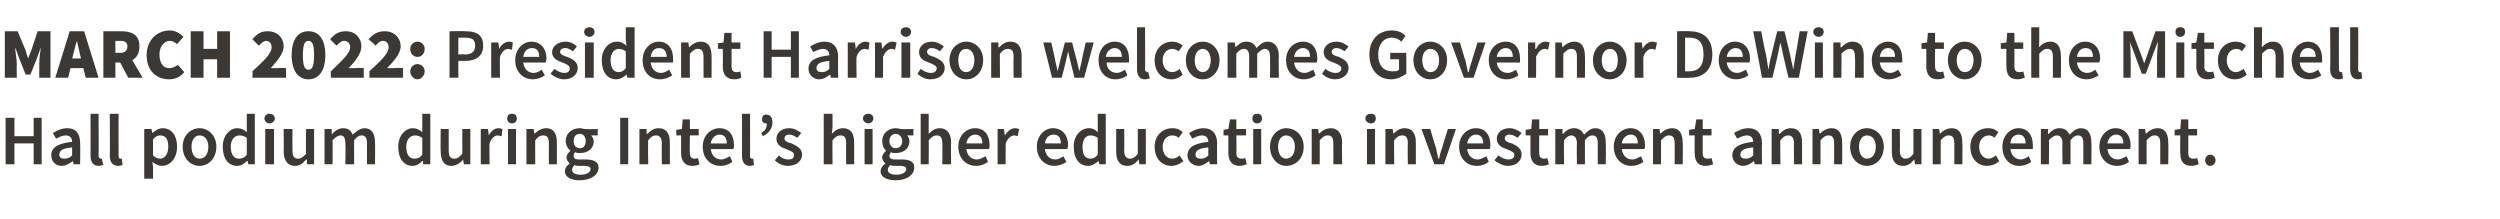
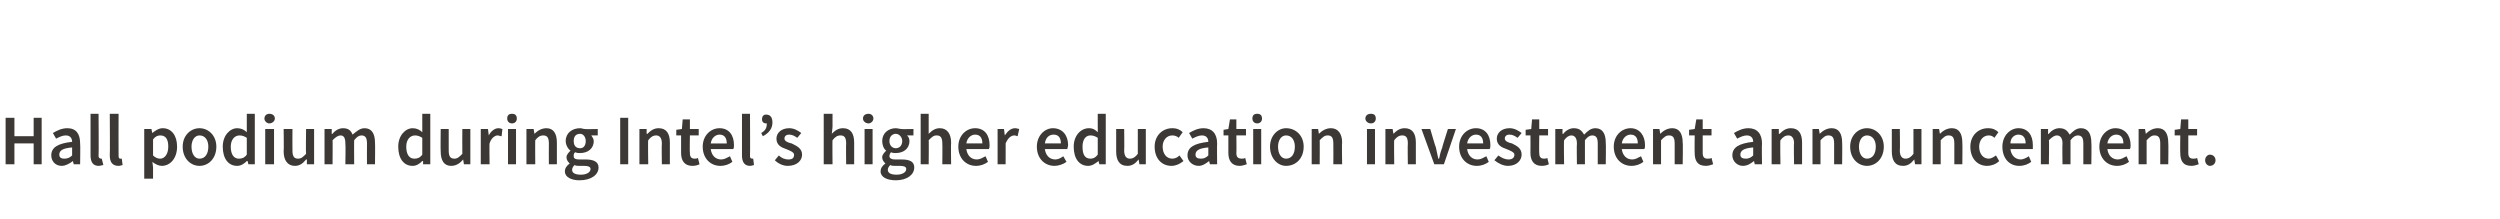
<svg xmlns="http://www.w3.org/2000/svg" version="1.1" width="312px" height="27.3px" viewBox="0 -3 312 27.3" style="top:-3px">
  <desc>MARCH 2022: President Harrison welcomes Governor DeWine to the Mitchell Hall podium during Intel’s higher education i...</desc>
  <defs />
  <g id="Polygon13179">
    <path d="m.7 11.7h1.1v2.3h2.4v-2.3h1v5.8h-1v-2.6H1.8v2.6H.7v-5.8zm8.3 3c0-.4-.2-.8-.8-.8c-.4 0-.8.2-1.2.4l-.4-.7c.5-.3 1.1-.6 1.8-.6c1.1 0 1.6.7 1.6 1.9c.04.03 0 2.6 0 2.6h-.8l-.1-.4s-.01-.04 0 0c-.4.3-.9.6-1.4.6c-.8 0-1.3-.6-1.3-1.3c0-1 .8-1.5 2.6-1.7zm-1 2.1c.4 0 .7-.1 1-.4v-1c-1.2.1-1.6.4-1.6.9c0 .4.3.5.6.5zm3.3-5.6h1s.04 5.27 0 5.3c0 .2.2.3.3.3h.1l.2.8c-.2 0-.3.1-.6.1c-.7 0-1-.5-1-1.3v-5.2zm2.4 0h1.1s-.02 5.27 0 5.3c0 .2.1.3.2.3h.2l.1.8c-.1 0-.3.1-.5.1c-.8 0-1.1-.5-1.1-1.3c.04.02 0-5.2 0-5.2zm5.4 6.7v1.4H18v-6.2h.9l.1.5s-.01 0 0 0c.4-.3.8-.6 1.3-.6c1.1 0 1.8.9 1.8 2.3c0 1.5-.9 2.4-1.9 2.4c-.4 0-.8-.2-1.2-.5c.03-.03.1.7.1.7zm.9-1.1c.5 0 1-.5 1-1.5c0-.9-.3-1.4-1-1.4c-.3 0-.6.1-.9.5v2c.3.3.6.4.9.4zm4.9-3.8c1.1 0 2.1.9 2.1 2.3c0 1.5-1 2.4-2.1 2.4c-1.1 0-2.1-.9-2.1-2.4c0-1.4 1-2.3 2.1-2.3zm0 3.8c.7 0 1.1-.6 1.1-1.5c0-.8-.4-1.4-1.1-1.4c-.6 0-1 .6-1 1.4c0 .9.4 1.5 1 1.5zm4.7-3.8c.5 0 .9.2 1.2.5v-2.3h1v6.3h-.8l-.1-.4s-.06-.03-.1 0c-.3.3-.7.6-1.2.6c-1.1 0-1.8-.9-1.8-2.4c0-1.4.9-2.3 1.8-2.3zm.2 3.8c.4 0 .7-.1 1-.5v-2.1c-.3-.2-.6-.3-.9-.3c-.6 0-1.1.5-1.1 1.4c0 1 .4 1.5 1 1.5zm3.2-5c0-.4.3-.6.6-.6c.4 0 .7.2.7.6c0 .3-.3.6-.7.6c-.3 0-.6-.3-.6-.6zm.1 1.3h1.1v4.4h-1.1v-4.4zm2.3 0h1.1s-.02 2.67 0 2.7c0 .7.2 1 .7 1c.4 0 .6-.2 1-.6c-.05-.04 0-3.1 0-3.1h1v4.4h-.9v-.6h-.1c-.4.5-.8.8-1.4.8c-.9 0-1.4-.7-1.4-1.8c.04 0 0-2.8 0-2.8zm5.1 0h.9v.6s.06.03.1 0c.3-.4.8-.7 1.3-.7c.7 0 1 .3 1.2.8c.5-.4.9-.8 1.5-.8c.9 0 1.3.7 1.3 1.8c.03-.02 0 2.7 0 2.7h-1s-.02-2.59 0-2.6c0-.7-.2-1-.7-1c-.3 0-.6.2-.9.6c-.02-.04 0 3 0 3h-1.1s.05-2.59 0-2.6c0-.7-.2-1-.6-1c-.3 0-.6.2-1 .6c.03-.04 0 3 0 3h-1v-4.4zm11-.1c.5 0 .9.2 1.2.5v-2.3h1v6.3h-.9v-.4s-.07-.03-.1 0c-.3.3-.7.6-1.2.6c-1.1 0-1.8-.9-1.8-2.4c0-1.4.9-2.3 1.8-2.3zm.2 3.8c.4 0 .7-.1 1-.5v-2.1c-.3-.2-.6-.3-.9-.3c-.6 0-1.1.5-1.1 1.4c0 1 .4 1.5 1 1.5zm3.3-3.7h1v2.7c0 .7.2 1 .7 1c.4 0 .6-.2 1-.6c-.02-.04 0-3.1 0-3.1h1v4.4h-.8l-.1-.6s-.05 0 0 0c-.4.5-.9.8-1.5.8c-.9 0-1.3-.7-1.3-1.8c-.03 0 0-2.8 0-2.8zm5 0h.9l.1.8s-.01.01 0 0c.3-.6.8-.9 1.2-.9c.3 0 .4.1.5.1l-.1.9c-.2 0-.3-.1-.5-.1c-.3 0-.8.3-1 1c-.04-.05 0 2.6 0 2.6H60v-4.4zm3.3-1.3c0-.4.2-.6.6-.6c.4 0 .6.2.6.6c0 .3-.2.6-.6.6c-.4 0-.6-.3-.6-.6zm.1 1.3h1v4.4h-1v-4.4zm2.3 0h.9l.1.6s.01.02 0 0c.4-.4.9-.7 1.5-.7c.9 0 1.3.7 1.3 1.8v2.7h-1s-.02-2.59 0-2.6c0-.7-.2-1-.7-1c-.4 0-.7.2-1 .6c-.02-.04 0 3 0 3h-1.1v-4.4zm6.8 5.7c.7 0 1.2-.3 1.2-.7c0-.3-.3-.4-.8-.4h-.6c-.2 0-.4 0-.6-.1c-.2.2-.3.4-.3.6c0 .4.4.6 1.1.6zm-1.4-1.4c-.2-.2-.4-.4-.4-.8c0-.3.3-.6.5-.8c-.3-.2-.6-.7-.6-1.2c0-1 .8-1.6 1.8-1.6c.2 0 .4.1.6.1c.03.03 1.6 0 1.6 0v.8h-.8c.1.2.3.4.3.7c0 1-.8 1.5-1.7 1.5c-.2 0-.4 0-.6-.1c-.2.1-.2.3-.2.5c0 .2.1.4.7.4h.8c1 0 1.6.3 1.6 1c0 .9-.9 1.6-2.4 1.6c-1 0-1.8-.4-1.8-1.1c0-.4.2-.7.6-1zm2-2.8c0-.5-.3-.9-.7-.9c-.5 0-.8.3-.8.9c0 .6.3.9.8.9c.4 0 .7-.3.7-.9zm4.3-2.9h1v5.8h-1v-5.8zm2.4 1.4h.9v.6s.08.02.1 0c.4-.4.8-.7 1.4-.7c1 0 1.4.7 1.4 1.8v2.7h-1s-.04-2.59 0-2.6c0-.7-.3-1-.7-1c-.4 0-.7.2-1 .6c-.05-.04 0 3 0 3h-1.1v-4.4zm5.2.8h-.6v-.7l.7-.1l.1-1.2h.9v1.2h1.1v.8h-1.1s-.04 2.16 0 2.2c0 .5.2.7.6.7c.1 0 .3 0 .4-.1l.2.8c-.2.1-.5.2-.9.2c-1 0-1.4-.7-1.4-1.6c.01-.04 0-2.2 0-2.2zm4.8-.9c1.2 0 1.8.9 1.8 2.1c0 .2 0 .4-.1.5h-2.8c.1.8.6 1.3 1.3 1.3c.4 0 .7-.2 1.1-.4l.3.7c-.4.3-.9.5-1.5.5c-1.2 0-2.2-.9-2.2-2.4c0-1.4 1-2.3 2.1-2.3zm.9 1.9c0-.7-.3-1.1-.9-1.1c-.5 0-1 .4-1.1 1.1h2zm1.9-3.7h1s.03 5.27 0 5.3c0 .2.1.3.3.3h.1l.1.8c-.1 0-.3.1-.5.1c-.7 0-1-.5-1-1.3v-5.2zm2.4 2.4c.5-.3.7-.6.7-1.2h-.1c-.3 0-.5-.2-.5-.5c0-.4.2-.6.5-.6c.5 0 .8.3.8 1c0 .7-.4 1.3-1.2 1.7l-.2-.4zm2.2 2.8c.3.3.7.5 1.2.5c.5 0 .7-.2.7-.6c0-.3-.5-.5-1-.7c-.6-.2-1.2-.5-1.2-1.3c0-.7.6-1.3 1.6-1.3c.6 0 1.1.3 1.5.6l-.5.6c-.3-.2-.6-.4-1-.4c-.4 0-.6.2-.6.5c0 .3.4.5.9.6c.6.3 1.3.6 1.3 1.4c0 .7-.6 1.4-1.8 1.4c-.6 0-1.2-.3-1.6-.7l.5-.6zm5.6-5.2h1.1v1.6s-.07.89-.1.9c.4-.4.8-.7 1.4-.7c1 0 1.4.7 1.4 1.8v2.7h-1s-.03-2.59 0-2.6c0-.7-.2-1-.7-1c-.4 0-.7.2-1 .6c-.03-.04 0 3 0 3h-1.1v-6.3zm4.9.6c0-.4.3-.6.7-.6c.3 0 .6.2.6.6c0 .3-.3.6-.6.6c-.4 0-.7-.3-.7-.6zm.2 1.3h1v4.4h-1v-4.4zm4 5.7c.7 0 1.2-.3 1.2-.7c0-.3-.3-.4-.8-.4h-.6c-.2 0-.4 0-.6-.1c-.2.2-.3.4-.3.6c0 .4.4.6 1.1.6zm-1.4-1.4c-.2-.2-.4-.4-.4-.8c0-.3.3-.6.5-.8c-.3-.2-.5-.7-.5-1.2c0-1 .8-1.6 1.7-1.6c.2 0 .5.1.7.1c-.05.03 1.5 0 1.5 0v.8h-.8c.2.2.3.4.3.7c0 1-.8 1.5-1.7 1.5c-.2 0-.4 0-.6-.1c-.1.1-.2.3-.2.5c0 .2.2.4.7.4h.8c1.1 0 1.6.3 1.6 1c0 .9-.9 1.6-2.3 1.6c-1.1 0-1.9-.4-1.9-1.1c0-.4.2-.7.6-1zm2.1-2.8c0-.5-.4-.9-.8-.9c-.4 0-.8.3-.8.9c0 .6.4.9.8.9c.4 0 .8-.3.8-.9zm2.3-3.4h1v1.6s-.01.89 0 .9c.4-.4.8-.7 1.4-.7c.9 0 1.4.7 1.4 1.8c-.04-.02 0 2.7 0 2.7h-1.1s.03-2.59 0-2.6c0-.7-.2-1-.7-1c-.4 0-.6.2-1 .6c.03-.04 0 3 0 3h-1v-6.3zm6.8 1.8c1.2 0 1.8.9 1.8 2.1c0 .2 0 .4-.1.5h-2.8c.1.8.6 1.3 1.3 1.3c.4 0 .7-.2 1.1-.4l.3.7c-.4.3-.9.5-1.5.5c-1.2 0-2.2-.9-2.2-2.4c0-1.4 1-2.3 2.1-2.3zm.9 1.9c0-.7-.3-1.1-.9-1.1c-.5 0-1 .4-1.1 1.1h2zm1.9-1.8h.8l.1.8s.05.01 0 0c.4-.6.8-.9 1.3-.9c.2 0 .4.1.5.1l-.2.9c-.1 0-.2-.1-.4-.1c-.4 0-.8.3-1.1 1c.02-.05 0 2.6 0 2.6h-1v-4.4zm6.9-.1c1.2 0 1.9.9 1.9 2.1c0 .2-.1.4-.1.5h-2.8c.1.8.6 1.3 1.3 1.3c.4 0 .7-.2 1-.4l.4.7c-.4.3-1 .5-1.5.5c-1.2 0-2.2-.9-2.2-2.4c0-1.4 1-2.3 2-2.3zm1 1.9c0-.7-.3-1.1-.9-1.1c-.6 0-1 .4-1.1 1.1h2zm3.5-1.9c.5 0 .8.2 1.1.5c.02.01 0-.7 0-.7v-1.6h1v6.3h-.8l-.1-.4s-.04-.03 0 0c-.4.3-.8.6-1.3.6c-1.1 0-1.8-.9-1.8-2.4c0-1.4.9-2.3 1.9-2.3zm.2 3.8c.3 0 .6-.1.9-.5v-2.1c-.3-.2-.6-.3-.9-.3c-.6 0-1 .5-1 1.4c0 1 .3 1.5 1 1.5zm3.2-3.7h1s.03 2.67 0 2.7c0 .7.3 1 .7 1c.4 0 .7-.2 1-.6v-3.1h1v4.4h-.8l-.1-.6s-.02 0 0 0c-.4.5-.8.8-1.4.8c-1 0-1.4-.7-1.4-1.8v-2.8zm7-.1c.6 0 1 .2 1.3.5l-.5.7c-.2-.2-.5-.3-.8-.3c-.7 0-1.2.6-1.2 1.4c0 .9.5 1.5 1.2 1.5c.4 0 .7-.2.9-.4l.5.7c-.5.4-1 .6-1.5.6c-1.2 0-2.1-.9-2.1-2.4c0-1.4 1-2.3 2.2-2.3zm4.5 1.7c0-.4-.2-.8-.8-.8c-.4 0-.8.2-1.2.4l-.4-.7c.5-.3 1.1-.6 1.8-.6c1.1 0 1.7.7 1.7 1.9c-.03.03 0 2.6 0 2.6h-.9l-.1-.4s.02-.04 0 0c-.4.3-.8.6-1.3.6c-.8 0-1.4-.6-1.4-1.3c0-1 .8-1.5 2.6-1.7zm-.9 2.1c.3 0 .6-.1.9-.4v-1c-1.2.1-1.6.4-1.6.9c0 .4.3.5.7.5zm3.4-2.9h-.6v-.7l.6-.1l.2-1.2h.8v1.2h1.2v.8h-1.2s.03 2.16 0 2.2c0 .5.2.7.7.7c.1 0 .3 0 .4-.1l.2.8c-.3.1-.6.2-.9.2c-1 0-1.4-.7-1.4-1.6c-.01-.04 0-2.2 0-2.2zm3-2.1c0-.4.2-.6.6-.6c.4 0 .6.2.6.6c0 .3-.2.6-.6.6c-.4 0-.6-.3-.6-.6zm.1 1.3h1v4.4h-1v-4.4zm4.1-.1c1.2 0 2.2.9 2.2 2.3c0 1.5-1 2.4-2.2 2.4c-1 0-2-.9-2-2.4c0-1.4 1-2.3 2-2.3zm0 3.8c.7 0 1.1-.6 1.1-1.5c0-.8-.4-1.4-1.1-1.4c-.6 0-1 .6-1 1.4c0 .9.4 1.5 1 1.5zm3.2-3.7h.8l.1.6s.04.02 0 0c.4-.4.9-.7 1.5-.7c.9 0 1.4.7 1.4 1.8c-.05-.02 0 2.7 0 2.7h-1.1s.02-2.59 0-2.6c0-.7-.2-1-.7-1c-.4 0-.6.2-1 .6c.02-.04 0 3 0 3h-1v-4.4zm6.7-1.3c0-.4.3-.6.7-.6c.4 0 .6.2.6.6c0 .3-.2.6-.6.6c-.4 0-.7-.3-.7-.6zm.2 1.3h1v4.4h-1v-4.4zm2.3 0h.9l.1.6s-.01.02 0 0c.4-.4.8-.7 1.4-.7c1 0 1.4.7 1.4 1.8v2.7h-1s-.04-2.59 0-2.6c0-.7-.2-1-.7-1c-.4 0-.7.2-1 .6c-.04-.04 0 3 0 3h-1.1v-4.4zm4.5 0h1.1s.67 2.33.7 2.3l.3 1.4h.1c.1-.5.2-.9.4-1.4c-.05.03.7-2.3.7-2.3h1l-1.5 4.4H179l-1.6-4.4zm6.8-.1c1.2 0 1.8.9 1.8 2.1c0 .2 0 .4-.1.5h-2.8c.1.8.6 1.3 1.3 1.3c.4 0 .7-.2 1.1-.4l.3.7c-.4.3-.9.5-1.5.5c-1.2 0-2.2-.9-2.2-2.4c0-1.4 1-2.3 2.1-2.3zm.9 1.9c0-.7-.3-1.1-.9-1.1c-.5 0-1 .4-1.1 1.1h2zm1.9 1.5c.4.3.8.5 1.3.5c.4 0 .7-.2.7-.6c0-.3-.5-.5-1-.7c-.6-.2-1.2-.5-1.2-1.3c0-.7.6-1.3 1.6-1.3c.6 0 1.1.3 1.5.6l-.5.6c-.3-.2-.6-.4-1-.4c-.4 0-.6.2-.6.5c0 .3.4.5.9.6c.6.3 1.2.6 1.2 1.4c0 .7-.6 1.4-1.7 1.4c-.6 0-1.2-.3-1.7-.7l.5-.6zm4-2.5h-.6v-.7l.7-.1l.1-1.2h.9v1.2h1.1v.8h-1.1s-.03 2.16 0 2.2c0 .5.2.7.6.7c.1 0 .3 0 .4-.1l.2.8c-.2.1-.5.2-.9.2c-1 0-1.4-.7-1.4-1.6c.02-.04 0-2.2 0-2.2zm3.1-.8h.9v.6s.08.03.1 0c.3-.4.8-.7 1.3-.7c.7 0 1 .3 1.3.8c.4-.4.8-.8 1.4-.8c.9 0 1.3.7 1.3 1.8c.04-.02 0 2.7 0 2.7h-1v-2.6c0-.7-.2-1-.7-1c-.3 0-.6.2-.9.6v3h-1s-.04-2.59 0-2.6c0-.7-.3-1-.7-1c-.3 0-.6.2-.9.6c-.05-.04 0 3 0 3h-1.1v-4.4zm9.4-.1c1.1 0 1.8.9 1.8 2.1c0 .2 0 .4-.1.5h-2.8c.1.8.6 1.3 1.3 1.3c.4 0 .7-.2 1.1-.4l.3.7c-.4.3-.9.5-1.5.5c-1.2 0-2.2-.9-2.2-2.4c0-1.4 1-2.3 2.1-2.3zm.9 1.9c0-.7-.3-1.1-.9-1.1c-.5 0-1 .4-1.1 1.1h2zm1.9-1.8h.8l.1.6s.04.02 0 0c.4-.4.9-.7 1.5-.7c.9 0 1.3.7 1.3 1.8c.05-.02 0 2.7 0 2.7h-1v-2.6c0-.7-.2-1-.7-1c-.4 0-.6.2-1 .6v3h-1v-4.4zm5.2.8h-.7v-.7l.7-.1l.2-1.2h.8v1.2h1.1v.8h-1.1s.01 2.16 0 2.2c0 .5.2.7.6.7c.2 0 .4 0 .5-.1l.2.8c-.3.1-.6.2-.9.2c-1.1 0-1.4-.7-1.4-1.6c-.03-.04 0-2.2 0-2.2zm7.3.8c0-.4-.2-.8-.8-.8c-.4 0-.8.2-1.2.4l-.4-.7c.5-.3 1.1-.6 1.8-.6c1.1 0 1.7.7 1.7 1.9c-.04.03 0 2.6 0 2.6h-.9l-.1-.4s0-.04 0 0c-.4.3-.8.6-1.4.6c-.7 0-1.3-.6-1.3-1.3c0-1 .8-1.5 2.6-1.7zm-.9 2.1c.3 0 .6-.1.9-.4v-1c-1.2.1-1.6.4-1.6.9c0 .4.3.5.7.5zm3.2-3.7h.9v.6s.08.02.1 0c.4-.4.8-.7 1.4-.7c1 0 1.4.7 1.4 1.8v2.7h-1s-.05-2.59 0-2.6c0-.7-.3-1-.7-1c-.4 0-.7.2-1 .6c-.05-.04 0 3 0 3h-1.1v-4.4zm5.1 0h.8l.1.6s.02.02 0 0c.4-.4.9-.7 1.5-.7c.9 0 1.3.7 1.3 1.8c.03-.02 0 2.7 0 2.7h-1v-2.6c0-.7-.2-1-.7-1c-.4 0-.6.2-1 .6v3h-1v-4.4zm6.8-.1c1.1 0 2.1.9 2.1 2.3c0 1.5-1 2.4-2.1 2.4c-1.1 0-2.1-.9-2.1-2.4c0-1.4 1-2.3 2.1-2.3zm0 3.8c.7 0 1.1-.6 1.1-1.5c0-.8-.4-1.4-1.1-1.4c-.6 0-1 .6-1 1.4c0 .9.4 1.5 1 1.5zm3.1-3.7h1s.04 2.67 0 2.7c0 .7.3 1 .7 1c.4 0 .7-.2 1-.6v-3.1h1v4.4h-.8l-.1-.6s-.02 0 0 0c-.4.5-.8.8-1.4.8c-1 0-1.4-.7-1.4-1.8v-2.8zm5.1 0h.8l.1.6s.02.02 0 0c.4-.4.9-.7 1.5-.7c.9 0 1.3.7 1.3 1.8c.03-.02 0 2.7 0 2.7h-1v-2.6c0-.7-.2-1-.7-1c-.4 0-.6.2-1 .6v3h-1v-4.4zm6.9-.1c.6 0 1 .2 1.3.5l-.5.7c-.2-.2-.4-.3-.7-.3c-.7 0-1.2.6-1.2 1.4c0 .9.5 1.5 1.2 1.5c.3 0 .6-.2.9-.4l.4.7c-.4.4-1 .6-1.5.6c-1.2 0-2.1-.9-2.1-2.4c0-1.4 1-2.3 2.2-2.3zm3.8 0c1.2 0 1.8.9 1.8 2.1v.5h-2.8c.1.8.6 1.3 1.3 1.3c.3 0 .7-.2 1-.4l.3.7c-.4.3-.9.5-1.5.5c-1.2 0-2.1-.9-2.1-2.4c0-1.4 1-2.3 2-2.3zm.9 1.9c0-.7-.3-1.1-.9-1.1c-.5 0-1 .4-1 1.1h1.9zm1.9-1.8h.9v.6s.08.03.1 0c.3-.4.8-.7 1.3-.7c.7 0 1 .3 1.3.8c.4-.4.8-.8 1.4-.8c.9 0 1.3.7 1.3 1.8c.04-.02 0 2.7 0 2.7h-1v-2.6c0-.7-.2-1-.7-1c-.3 0-.6.2-.9.6v3h-1s-.04-2.59 0-2.6c0-.7-.3-1-.7-1c-.3 0-.6.2-1 .6c.05-.04 0 3 0 3h-1v-4.4zm9.3-.1c1.2 0 1.9.9 1.9 2.1c0 .2 0 .4-.1.5H263c.1.8.6 1.3 1.3 1.3c.4 0 .7-.2 1.1-.4l.3.7c-.4.3-.9.5-1.5.5c-1.2 0-2.2-.9-2.2-2.4c0-1.4 1-2.3 2-2.3zm1 1.9c0-.7-.3-1.1-.9-1.1c-.5 0-1 .4-1.1 1.1h2zm1.9-1.8h.8l.1.6s.04.02 0 0c.4-.4.9-.7 1.5-.7c.9 0 1.3.7 1.3 1.8c.04-.02 0 2.7 0 2.7h-1v-2.6c0-.7-.2-1-.7-1c-.4 0-.6.2-1 .6v3h-1v-4.4zm5.2.8h-.7v-.7l.7-.1l.1-1.2h.9v1.2h1.1v.8h-1.1s.01 2.16 0 2.2c0 .5.2.7.6.7c.2 0 .4 0 .5-.1l.2.8c-.3.1-.6.2-.9.2c-1.1 0-1.4-.7-1.4-1.6c-.03-.04 0-2.2 0-2.2zm3.7 2.4c.4 0 .7.3.7.7c0 .4-.3.7-.7.7c-.3 0-.6-.3-.6-.7c0-.4.3-.7.6-.7z" stroke="none" fill="#3c3835" />
  </g>
  <g id="Polygon13178">
-     <path d="m.6.9h1.6l1 2.4l.3 1l.4-1L4.7.9h1.6v5.8H4.9V5c0-.6.1-1.5.2-2.1c-.01.03 0 0 0 0l-.5 1.4l-.8 2h-.6l-.8-2l-.5-1.4s-.03.03 0 0c0 .6.2 1.5.2 2.1c-.03.02 0 1.7 0 1.7H.6V.9zm9.5 3.4s-.07-.39-.1-.4c-.1-.6-.3-1.3-.4-1.8c-.2.5-.3 1.2-.5 1.8c.04.01-.1.4-.1.4h1.1zm.3 1.2H8.8l-.3 1.2H6.9L8.7.9h1.8l1.8 5.8h-1.6l-.3-1.2zm4-1.9s.59-.04.6 0c.6 0 .9-.3.9-.8c0-.5-.3-.7-.9-.7c-.01.02-.6 0-.6 0v1.5zM16 6.7l-1-1.9h-.6v1.9h-1.5V.9h2.2c1.3 0 2.3.4 2.3 1.9c0 .8-.3 1.4-.9 1.7c0-.02 1.3 2.2 1.3 2.2H16zM21.2.8c.7 0 1.3.4 1.7.8l-.8.9c-.3-.2-.5-.4-.9-.4c-.7 0-1.3.7-1.3 1.7c0 1.1.5 1.7 1.2 1.7c.5 0 .8-.2 1.1-.4l.8.9c-.5.6-1.1.9-1.9.9c-1.5 0-2.8-1-2.8-3c0-2 1.4-3.1 2.9-3.1zm2.6.1h1.6v2.2h1.7V.9h1.6v5.8h-1.6V4.4h-1.7v2.3h-1.6V.9zm7.7 5c1.4-1.3 2.4-2.2 2.4-3c0-.5-.3-.8-.7-.8c-.3 0-.6.3-.9.6l-.8-.8c.6-.7 1.1-1 1.9-1c1.2 0 2 .8 2 1.9c0 .9-.9 1.9-1.6 2.7h.9c.02-.05 1 0 1 0v1.2h-4.2s.04-.83 0-.8zm4.9-2c0-2 .8-3 2.1-3c1.3 0 2.1 1 2.1 3c0 1.9-.8 3-2.1 3c-1.3 0-2.1-1.1-2.1-3zm2.8 0c0-1.5-.3-1.8-.7-1.8c-.4 0-.7.3-.7 1.8c0 1.5.3 1.8.7 1.8c.4 0 .7-.3.7-1.8zm2.1 2c1.3-1.3 2.4-2.2 2.4-3c0-.5-.3-.8-.8-.8c-.3 0-.6.3-.9.6l-.8-.8c.6-.7 1.1-1 2-1c1.1 0 1.9.8 1.9 1.9c0 .9-.8 1.9-1.6 2.7h.9c.04-.05 1 0 1 0v1.2h-4.1s-.04-.83 0-.8zm4.8 0c1.4-1.3 2.4-2.2 2.4-3c0-.5-.3-.8-.7-.8c-.4 0-.7.3-.9.6l-.9-.8c.6-.7 1.2-1 2-1c1.2 0 2 .8 2 1.9c0 .9-.9 1.9-1.7 2.7h1c0-.05 1 0 1 0v1.2h-4.2s.02-.83 0-.8zm6-3.7c.5 0 .9.4.9.9c0 .6-.4 1-.9 1c-.5 0-.9-.4-.9-1c0-.5.4-.9.9-.9zm0 2.8c.5 0 .9.4.9.9c0 .5-.4 1-.9 1c-.5 0-.9-.5-.9-1c0-.5.4-.9.9-.9zm4-4.1s1.99-.04 2 0c1.3 0 2.2.4 2.2 1.8c0 1.3-.9 1.9-2.2 1.9c-.01-.01-.9 0-.9 0v2.1h-1.1V.9zM58 3.8c.9 0 1.3-.4 1.3-1.1c0-.8-.4-1-1.3-1h-.8v2.1s.8-.05.8 0zm3.3-1.5h.9l.1.8s-.01.01 0 0c.3-.6.8-.9 1.2-.9c.3 0 .4.1.5.1l-.1.9c-.2 0-.3-.1-.5-.1c-.3 0-.8.3-1 1c-.04-.05 0 2.6 0 2.6h-1.1V2.3zm5-.1c1.2 0 1.9.9 1.9 2.1c0 .2-.1.4-.1.5h-2.8c.1.8.6 1.3 1.3 1.3c.4 0 .7-.2 1-.4l.4.7c-.4.3-1 .5-1.5.5c-1.2 0-2.2-.9-2.2-2.4c0-1.4 1-2.3 2-2.3zm1 1.9c0-.7-.3-1.1-.9-1.1c-.6 0-1 .4-1.1 1.1h2zm1.9 1.5c.4.3.8.5 1.2.5c.5 0 .7-.2.7-.6c0-.3-.4-.5-.9-.7c-.6-.2-1.3-.5-1.3-1.3c0-.7.7-1.3 1.7-1.3c.6 0 1.1.3 1.4.6l-.5.6c-.3-.2-.6-.4-.9-.4c-.5 0-.7.2-.7.5c0 .3.5.5.9.6c.7.3 1.3.6 1.3 1.4c0 .7-.6 1.4-1.7 1.4c-.6 0-1.2-.3-1.7-.7l.5-.6zM72.9 1c0-.4.3-.6.7-.6c.3 0 .6.2.6.6c0 .3-.3.6-.6.6c-.4 0-.7-.3-.7-.6zm.1 1.3h1.1v4.4H73V2.3zm4-.1c.5 0 .8.2 1.2.5c-.04.01-.1-.7-.1-.7V.4h1.1v6.3h-.9l-.1-.4s0-.03 0 0c-.3.3-.8.6-1.3.6c-1.1 0-1.8-.9-1.8-2.4c0-1.4.9-2.3 1.9-2.3zm.2 3.8c.3 0 .6-.1.9-.5V3.4c-.3-.2-.6-.3-.9-.3c-.5 0-1 .5-1 1.4c0 1 .4 1.5 1 1.5zm5-3.8c1.2 0 1.8.9 1.8 2.1v.5h-2.8c.1.8.6 1.3 1.3 1.3c.4 0 .7-.2 1-.4l.4.7c-.4.3-1 .5-1.5.5c-1.3 0-2.2-.9-2.2-2.4c0-1.4 1-2.3 2-2.3zm1 1.9c0-.7-.3-1.1-1-1.1c-.5 0-.9.4-1 1.1h2zM85 2.3h.9l.1.6s.01.02 0 0c.4-.4.9-.7 1.5-.7c.9 0 1.3.7 1.3 1.8c.02-.02 0 2.7 0 2.7h-1V4.1c0-.7-.2-1-.7-1c-.4 0-.6.2-1 .6c-.02-.04 0 3 0 3H85V2.3zm5.2.8h-.6v-.7l.7-.1l.1-1.2h.9v1.2h1.1v.8h-1.1s-.01 2.16 0 2.2c0 .5.2.7.6.7c.2 0 .3 0 .5-.1l.1.8c-.2.1-.5.2-.9.2c-1 0-1.4-.7-1.4-1.6c.04-.04 0-2.2 0-2.2zM95.3.9h1v2.3h2.4V.9h1v5.8h-1V4.1h-2.4v2.6h-1V.9zm8.2 3c0-.4-.2-.8-.8-.8c-.4 0-.8.2-1.2.4l-.4-.7c.5-.3 1.1-.6 1.8-.6c1.1 0 1.7.7 1.7 1.9c-.03.03 0 2.6 0 2.6h-.9l-.1-.4s.02-.04 0 0c-.4.3-.8.6-1.4.6c-.7 0-1.3-.6-1.3-1.3c0-1 .8-1.5 2.6-1.7zm-.9 2.1c.3 0 .6-.1.9-.4v-1c-1.2.1-1.6.4-1.6.9c0 .4.3.5.7.5zm3.2-3.7h.9l.1.8s-.01.01 0 0c.3-.6.8-.9 1.2-.9c.3 0 .4.1.5.1l-.1.9c-.2 0-.3-.1-.5-.1c-.3 0-.8.3-1 1c-.04-.05 0 2.6 0 2.6h-1.1V2.3zm3.4 0h.8l.1.8s.05.01 0 0c.4-.6.8-.9 1.3-.9c.2 0 .4.1.5.1l-.2.9c-.1 0-.2-.1-.4-.1c-.4 0-.8.3-1.1 1c.02-.05 0 2.6 0 2.6h-1V2.3zm3.2-1.3c0-.4.3-.6.7-.6c.3 0 .6.2.6.6c0 .3-.3.6-.6.6c-.4 0-.7-.3-.7-.6zm.1 1.3h1.1v4.4h-1.1V2.3zm2.4 3.3c.4.3.8.5 1.3.5c.4 0 .7-.2.7-.6c0-.3-.5-.5-1-.7c-.6-.2-1.2-.5-1.2-1.3c0-.7.6-1.3 1.6-1.3c.6 0 1.1.3 1.5.6l-.5.6c-.3-.2-.6-.4-1-.4c-.4 0-.6.2-.6.5c0 .3.4.5.9.6c.6.3 1.3.6 1.3 1.4c0 .7-.6 1.4-1.8 1.4c-.6 0-1.2-.3-1.6-.7l.4-.6zm5.7-3.4c1.1 0 2.1.9 2.1 2.3c0 1.5-1 2.4-2.1 2.4c-1.1 0-2.1-.9-2.1-2.4c0-1.4 1-2.3 2.1-2.3zm0 3.8c.6 0 1-.6 1-1.5c0-.8-.4-1.4-1-1.4c-.7 0-1 .6-1 1.4c0 .9.3 1.5 1 1.5zm3.1-3.7h.9v.6s.08.02.1 0c.4-.4.8-.7 1.4-.7c1 0 1.4.7 1.4 1.8v2.7h-1s-.04-2.59 0-2.6c0-.7-.2-1-.7-1c-.4 0-.7.2-1 .6c-.04-.04 0 3 0 3h-1.1V2.3zm6.5 0h1s.54 2.33.5 2.3l.3 1.3l.3-1.3l.6-2.3h.9s.59 2.33.6 2.3l.3 1.3l.3-1.3c-.04.03.5-2.3.5-2.3h1l-1.2 4.4h-1.2l-.5-2c-.1-.4-.2-.8-.3-1.3c-.1.5-.2.9-.3 1.3c.03 0-.5 2-.5 2h-1.2l-1.1-4.4zm8.9-.1c1.2 0 1.8.9 1.8 2.1v.5h-2.8c0 .8.6 1.3 1.3 1.3c.3 0 .7-.2 1-.4l.3.7c-.4.3-.9.5-1.5.5c-1.2 0-2.1-.9-2.1-2.4c0-1.4.9-2.3 2-2.3zm.9 1.9c0-.7-.3-1.1-.9-1.1c-.5 0-1 .4-1.1 1.1h2zm1.9-3.7h1s.04 5.27 0 5.3c0 .2.2.3.3.3h.1l.2.8c-.2 0-.3.1-.6.1c-.7 0-1-.5-1-1.3V.4zm4.4 1.8c.5 0 1 .2 1.3.5l-.5.7c-.3-.2-.5-.3-.8-.3c-.7 0-1.2.6-1.2 1.4c0 .9.5 1.5 1.2 1.5c.4 0 .7-.2.9-.4l.4.7c-.4.4-.9.6-1.4.6c-1.2 0-2.1-.9-2.1-2.4c0-1.4 1-2.3 2.2-2.3zm3.8 0c1.1 0 2.1.9 2.1 2.3c0 1.5-1 2.4-2.1 2.4c-1.1 0-2.1-.9-2.1-2.4c0-1.4 1-2.3 2.1-2.3zm0 3.8c.6 0 1-.6 1-1.5c0-.8-.4-1.4-1-1.4c-.6 0-1 .6-1 1.4c0 .9.4 1.5 1 1.5zm3.1-3.7h.9l.1.6s-.01.03 0 0c.4-.4.8-.7 1.3-.7c.7 0 1.1.3 1.3.8c.4-.4.8-.8 1.4-.8c.9 0 1.4.7 1.4 1.8c-.04-.02 0 2.7 0 2.7h-1.1s.02-2.59 0-2.6c0-.7-.2-1-.7-1c-.2 0-.5.2-.9.6v3h-1s-.02-2.59 0-2.6c0-.7-.2-1-.7-1c-.3 0-.6.2-.9.6c-.03-.04 0 3 0 3h-1.1V2.3zm9.4-.1c1.2 0 1.8.9 1.8 2.1c0 .2 0 .4-.1.5h-2.8c.1.8.6 1.3 1.3 1.3c.4 0 .7-.2 1.1-.4l.3.7c-.4.3-.9.5-1.5.5c-1.2 0-2.2-.9-2.2-2.4c0-1.4 1-2.3 2.1-2.3zm.9 1.9c0-.7-.3-1.1-.9-1.1c-.5 0-1 .4-1.1 1.1h2zm1.9 1.5c.4.3.8.5 1.3.5c.4 0 .7-.2.7-.6c0-.3-.5-.5-1-.7c-.6-.2-1.2-.5-1.2-1.3c0-.7.6-1.3 1.6-1.3c.6 0 1.1.3 1.5.6l-.5.6c-.3-.2-.6-.4-1-.4c-.4 0-.6.2-.6.5c0 .3.4.5.9.6c.6.3 1.2.6 1.2 1.4c0 .7-.6 1.4-1.7 1.4c-.6 0-1.2-.3-1.6-.7l.4-.6zm8.3-4.8c.8 0 1.4.3 1.7.7l-.5.7c-.3-.3-.7-.5-1.2-.5c-1 0-1.7.8-1.7 2.1c0 1.3.6 2.1 1.8 2.1c.3 0 .6 0 .8-.2V4.4h-1.1v-.8h2s.03 2.56 0 2.6c-.4.3-1.1.7-1.9.7c-1.5 0-2.7-1.1-2.7-3.1c0-1.9 1.2-3 2.8-3zm4.8 1.4c1.1 0 2.1.9 2.1 2.3c0 1.5-1 2.4-2.1 2.4c-1.1 0-2.1-.9-2.1-2.4c0-1.4 1-2.3 2.1-2.3zm0 3.8c.7 0 1.1-.6 1.1-1.5c0-.8-.4-1.4-1.1-1.4c-.6 0-1 .6-1 1.4c0 .9.4 1.5 1 1.5zm2.6-3.7h1.1s.68 2.33.7 2.3l.3 1.4h.1c.1-.5.2-.9.4-1.4c-.04.03.7-2.3.7-2.3h1l-1.5 4.4h-1.2l-1.6-4.4zm6.8-.1c1.2 0 1.8.9 1.8 2.1v.5h-2.9c.1.8.6 1.3 1.4 1.3c.3 0 .7-.2 1-.4l.3.7c-.4.3-.9.5-1.5.5c-1.2 0-2.2-.9-2.2-2.4c0-1.4 1-2.3 2.1-2.3zm.9 1.9c0-.7-.3-1.1-.9-1.1c-.5 0-1 .4-1.1 1.1h2zm1.9-1.8h.9v.8h.1c.3-.6.7-.9 1.2-.9c.2 0 .4.1.5.1l-.2.9c-.1 0-.2-.1-.4-.1c-.4 0-.8.3-1.1 1c.03-.05 0 2.6 0 2.6h-1V2.3zm3.4 0h.8l.1.6s.02.02 0 0c.4-.4.9-.7 1.5-.7c.9 0 1.3.7 1.3 1.8c.03-.02 0 2.7 0 2.7h-1V4.1c0-.7-.2-1-.7-1c-.4 0-.6.2-1 .6v3h-1V2.3zm6.8-.1c1.1 0 2.1.9 2.1 2.3c0 1.5-1 2.4-2.1 2.4c-1.1 0-2.1-.9-2.1-2.4c0-1.4 1-2.3 2.1-2.3zm0 3.8c.7 0 1-.6 1-1.5c0-.8-.3-1.4-1-1.4c-.6 0-1 .6-1 1.4c0 .9.4 1.5 1 1.5zm3.1-3.7h.9l.1.8s0 .01 0 0c.3-.6.8-.9 1.2-.9c.3 0 .4.1.6.1l-.2.9c-.2 0-.3-.1-.5-.1c-.3 0-.8.3-1 1c-.03-.05 0 2.6 0 2.6H204V2.3zm5.3-1.4s1.54-.04 1.5 0c1.8 0 2.9.9 2.9 2.9c0 1.9-1.1 2.9-2.8 2.9c-.01.05-1.6 0-1.6 0V.9zm1.5 5c1.2 0 1.8-.7 1.8-2.1c0-1.5-.6-2.1-1.8-2.1h-.5v4.2h.5zm5.7-3.7c1.2 0 1.9.9 1.9 2.1c0 .2 0 .4-.1.5h-2.8c.1.8.6 1.3 1.3 1.3c.4 0 .7-.2 1.1-.4l.3.7c-.4.3-1 .5-1.5.5c-1.2 0-2.2-.9-2.2-2.4c0-1.4 1-2.3 2-2.3zm1 1.9c0-.7-.3-1.1-.9-1.1c-.5 0-1 .4-1.1 1.1h2zm1.3-3.2h1s.55 2.93.6 2.9c.1.7.2 1.3.3 1.9c.1-.6.2-1.2.4-1.9c-.04.03.7-2.9.7-2.9h.9s.72 2.93.7 2.9c.1.6.3 1.3.4 1.9c.1-.6.2-1.2.3-1.9c.03.03.5-2.9.5-2.9h1l-1.1 5.8h-1.3l-.7-3c-.1-.5-.2-1-.3-1.4c-.1.4-.2.9-.3 1.4c.03-.05-.7 3-.7 3h-1.3L218.8.9zm7.5.1c0-.4.3-.6.7-.6c.3 0 .6.2.6.6c0 .3-.3.6-.6.6c-.4 0-.7-.3-.7-.6zm.2 1.3h1v4.4h-1V2.3zm2.3 0h.9v.6s.08.02.1 0c.4-.4.8-.7 1.4-.7c1 0 1.4.7 1.4 1.8c-.02-.02 0 2.7 0 2.7h-1.1s.05-2.59 0-2.6c0-.7-.2-1-.6-1c-.4 0-.7.2-1.1.6c.05-.04 0 3 0 3h-1V2.3zm6.8-.1c1.2 0 1.8.9 1.8 2.1v.5h-2.8c.1.8.6 1.3 1.3 1.3c.4 0 .7-.2 1-.4l.4.7c-.5.3-1 .5-1.6.5c-1.2 0-2.1-.9-2.1-2.4c0-1.4 1-2.3 2-2.3zm.9 1.9c0-.7-.3-1.1-.9-1.1c-.5 0-.9.4-1 1.1h1.9zm3.9-1h-.6v-.7l.7-.1l.1-1.2h.9v1.2h1.1v.8h-1.1s-.03 2.16 0 2.2c0 .5.2.7.6.7c.1 0 .3 0 .4-.1l.2.8c-.2.1-.5.2-.9.2c-1 0-1.4-.7-1.4-1.6c.02-.04 0-2.2 0-2.2zm4.8-.9c1.1 0 2.1.9 2.1 2.3c0 1.5-1 2.4-2.1 2.4c-1.1 0-2.1-.9-2.1-2.4c0-1.4 1-2.3 2.1-2.3zm0 3.8c.7 0 1.1-.6 1.1-1.5c0-.8-.4-1.4-1.1-1.4c-.6 0-1 .6-1 1.4c0 .9.4 1.5 1 1.5zm5.2-2.9h-.7v-.7l.7-.1l.1-1.2h.9v1.2h1.1v.8h-1.1s.01 2.16 0 2.2c0 .5.2.7.6.7c.2 0 .4 0 .5-.1l.2.8c-.3.1-.6.2-.9.2c-1.1 0-1.4-.7-1.4-1.6c-.03-.04 0-2.2 0-2.2zm3.1-2.7h1v1.6s-.04.89 0 .9c.3-.4.8-.7 1.4-.7c.9 0 1.3.7 1.3 1.8c.03-.02 0 2.7 0 2.7h-1V4.1c0-.7-.2-1-.7-1c-.4 0-.6.2-1 .6v3h-1V.4zm6.7 1.8c1.2 0 1.9.9 1.9 2.1c0 .2-.1.4-.1.5h-2.8c.1.8.6 1.3 1.3 1.3c.4 0 .7-.2 1-.4l.4.7c-.4.3-1 .5-1.5.5c-1.2 0-2.2-.9-2.2-2.4c0-1.4 1-2.3 2-2.3zm1 1.9c0-.7-.3-1.1-.9-1.1c-.6 0-1 .4-1.1 1.1h2zM265 .9h1.1l1.1 2.9l.4 1.1l.4-1.1l1-2.9h1.2v5.8h-1V4.1c0-.6.1-1.4.1-1.9c.04-.01 0 0 0 0l-.5 1.3l-1 2.7h-.5l-1-2.7l-.5-1.3s.01-.01 0 0c.1.5.1 1.3.1 1.9c.04-.04 0 2.6 0 2.6h-.9V.9zm6.5.1c0-.4.2-.6.6-.6c.4 0 .6.2.6.6c0 .3-.2.6-.6.6c-.4 0-.6-.3-.6-.6zm.1 1.3h1v4.4h-1V2.3zm2.5.8h-.6v-.7l.6-.1l.2-1.2h.8v1.2h1.2v.8h-1.2s.03 2.16 0 2.2c0 .5.2.7.7.7c.1 0 .3 0 .4-.1l.2.8c-.2.1-.6.2-.9.2c-1 0-1.4-.7-1.4-1.6c-.01-.04 0-2.2 0-2.2zm4.9-.9c.6 0 1 .2 1.3.5l-.5.7c-.2-.2-.4-.3-.7-.3c-.7 0-1.2.6-1.2 1.4c0 .9.5 1.5 1.1 1.5c.4 0 .7-.2 1-.4l.4.7c-.4.4-1 .6-1.5.6c-1.2 0-2.1-.9-2.1-2.4c0-1.4 1-2.3 2.2-2.3zm2.3-1.8h1v1.6s-.05.89 0 .9c.3-.4.8-.7 1.4-.7c.9 0 1.3.7 1.3 1.8c.03-.02 0 2.7 0 2.7h-1V4.1c0-.7-.2-1-.7-1c-.4 0-.6.2-1 .6v3h-1V.4zm6.7 1.8c1.2 0 1.8.9 1.8 2.1v.5H287c.1.8.6 1.3 1.3 1.3c.4 0 .7-.2 1-.4l.4.7c-.4.3-1 .5-1.5.5c-1.3 0-2.2-.9-2.2-2.4c0-1.4 1-2.3 2-2.3zm1 1.9c0-.7-.3-1.1-1-1.1c-.5 0-.9.4-1 1.1h2zm1.8-3.7h1.1s-.02 5.27 0 5.3c0 .2.1.3.2.3h.2l.1.8c-.1 0-.3.1-.5.1c-.8 0-1.1-.5-1.1-1.3c.05.02 0-5.2 0-5.2zm2.5 0h1s.02 5.27 0 5.3c0 .2.1.3.2.3h.2l.1.8c-.1 0-.3.1-.5.1c-.7 0-1-.5-1-1.3V.4z" stroke="none" fill="#3c3835" />
-   </g>
+     </g>
</svg>